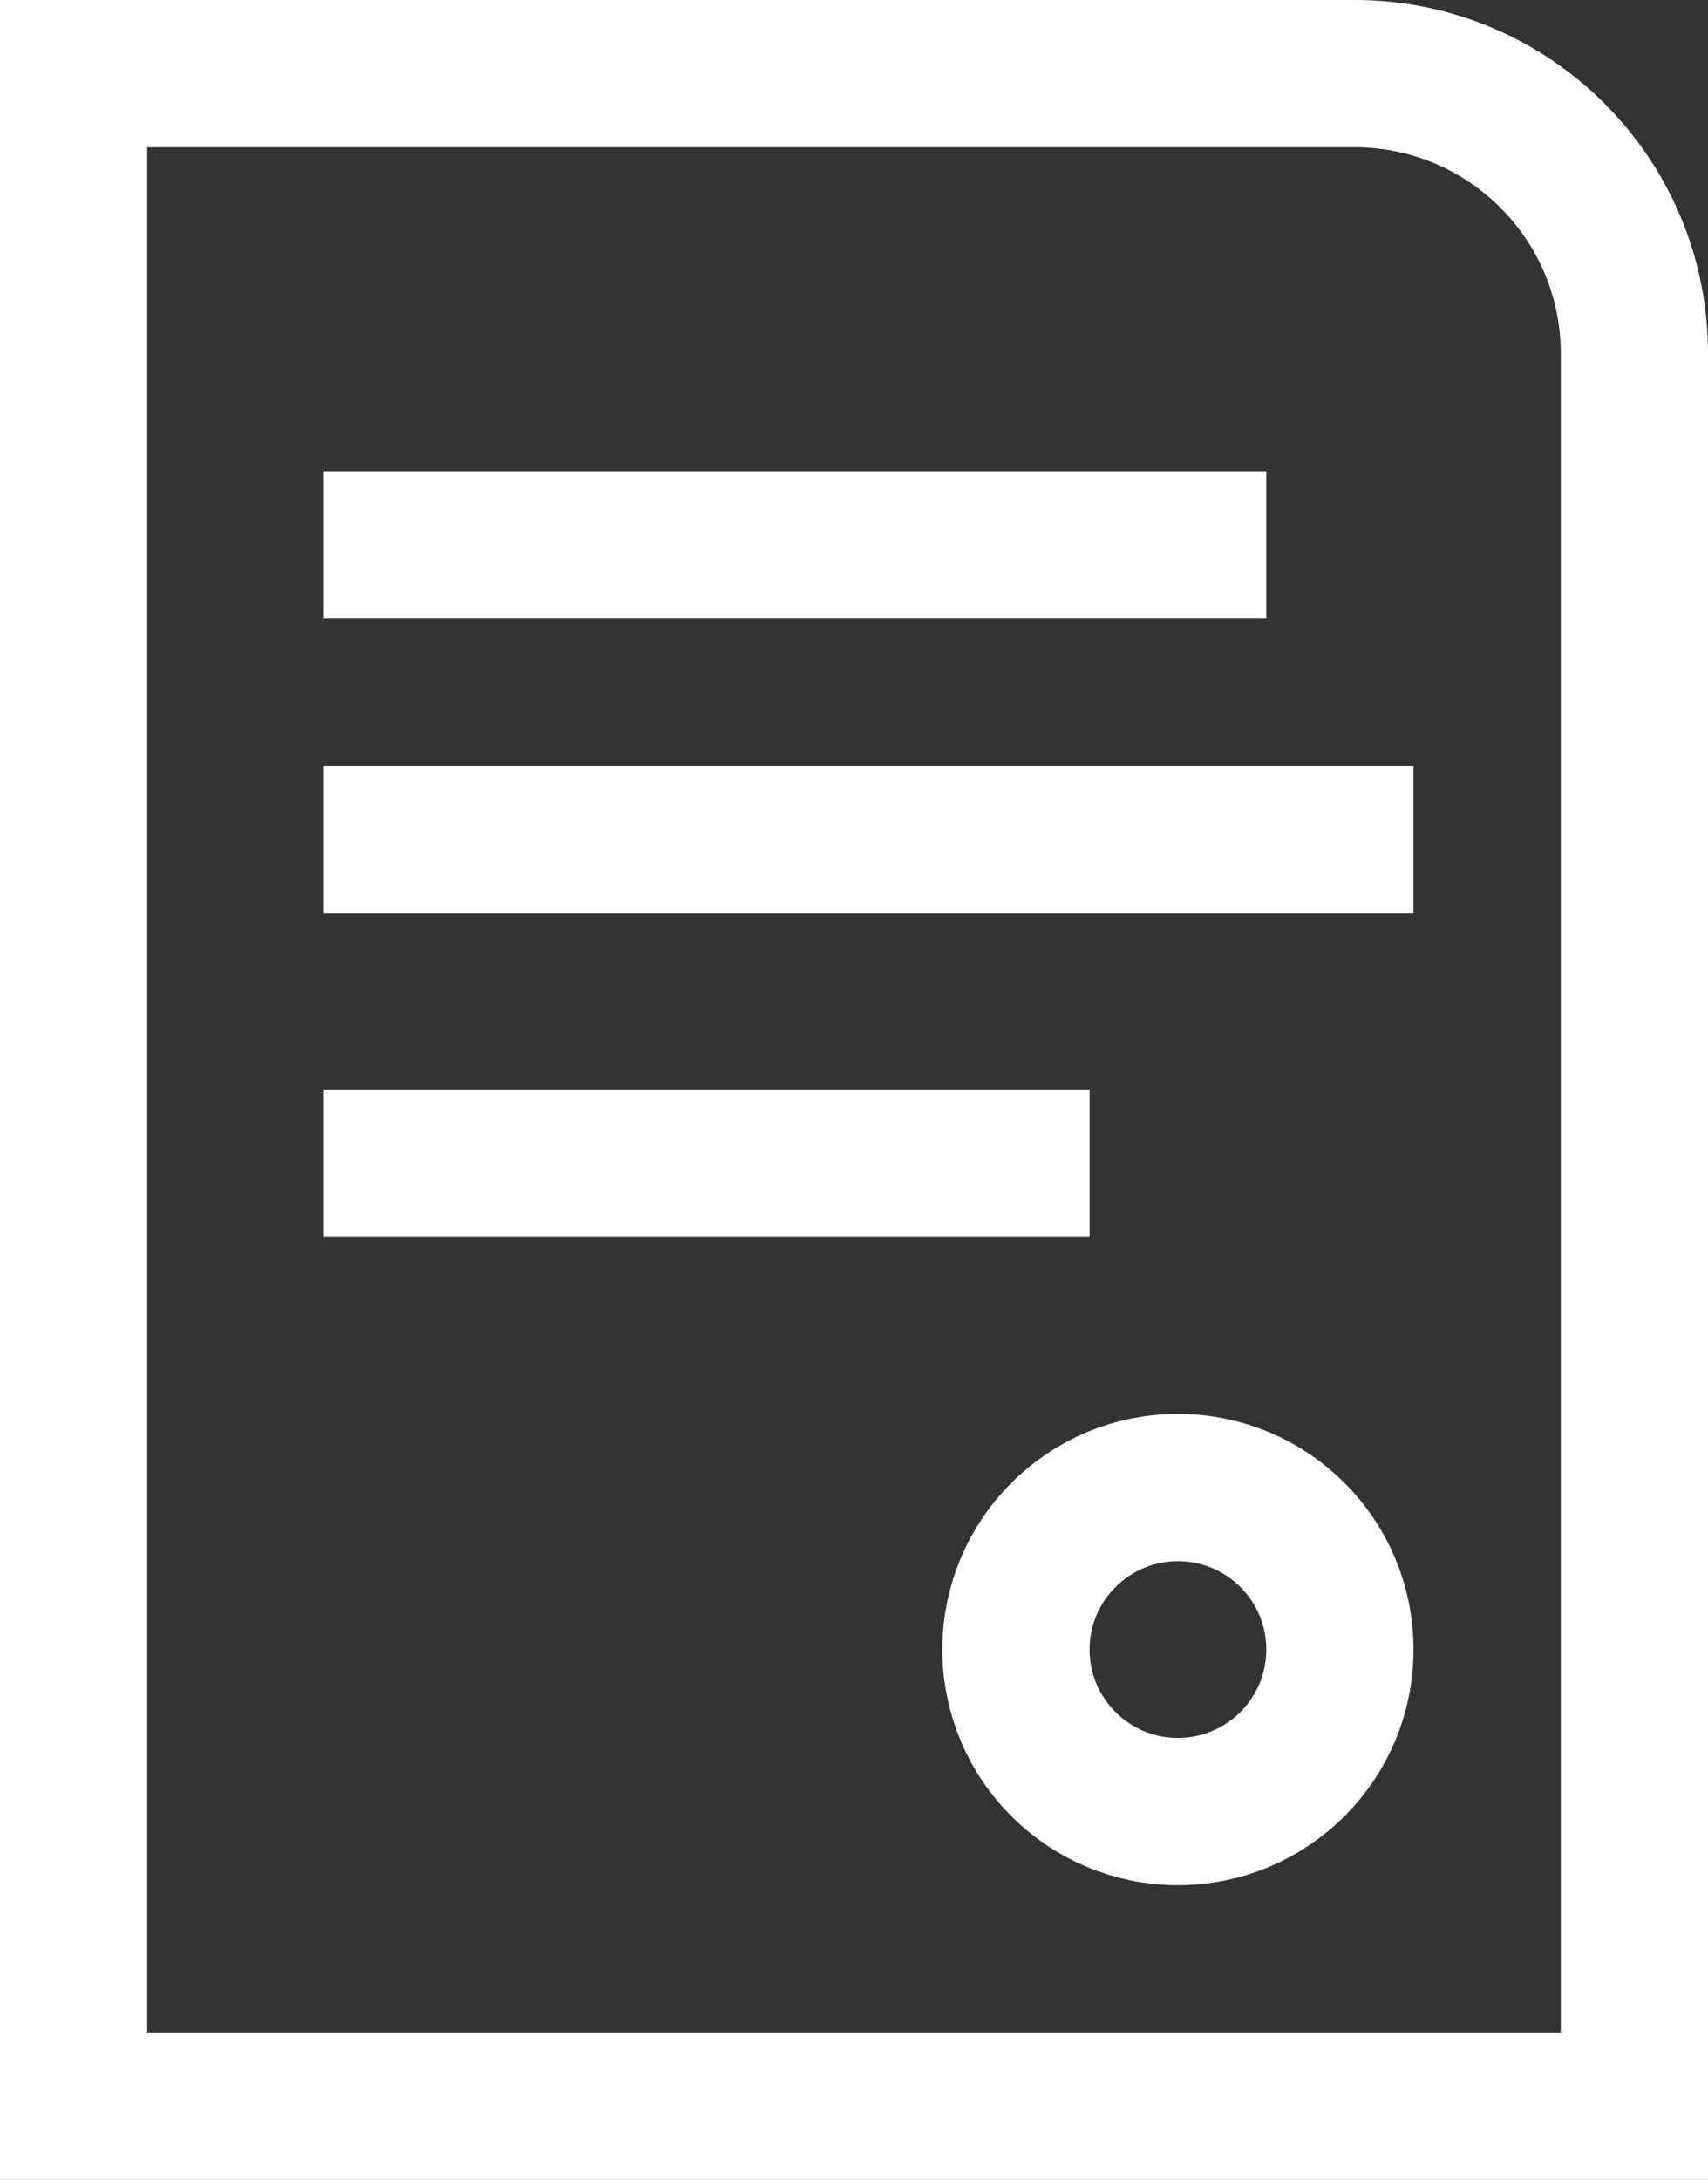
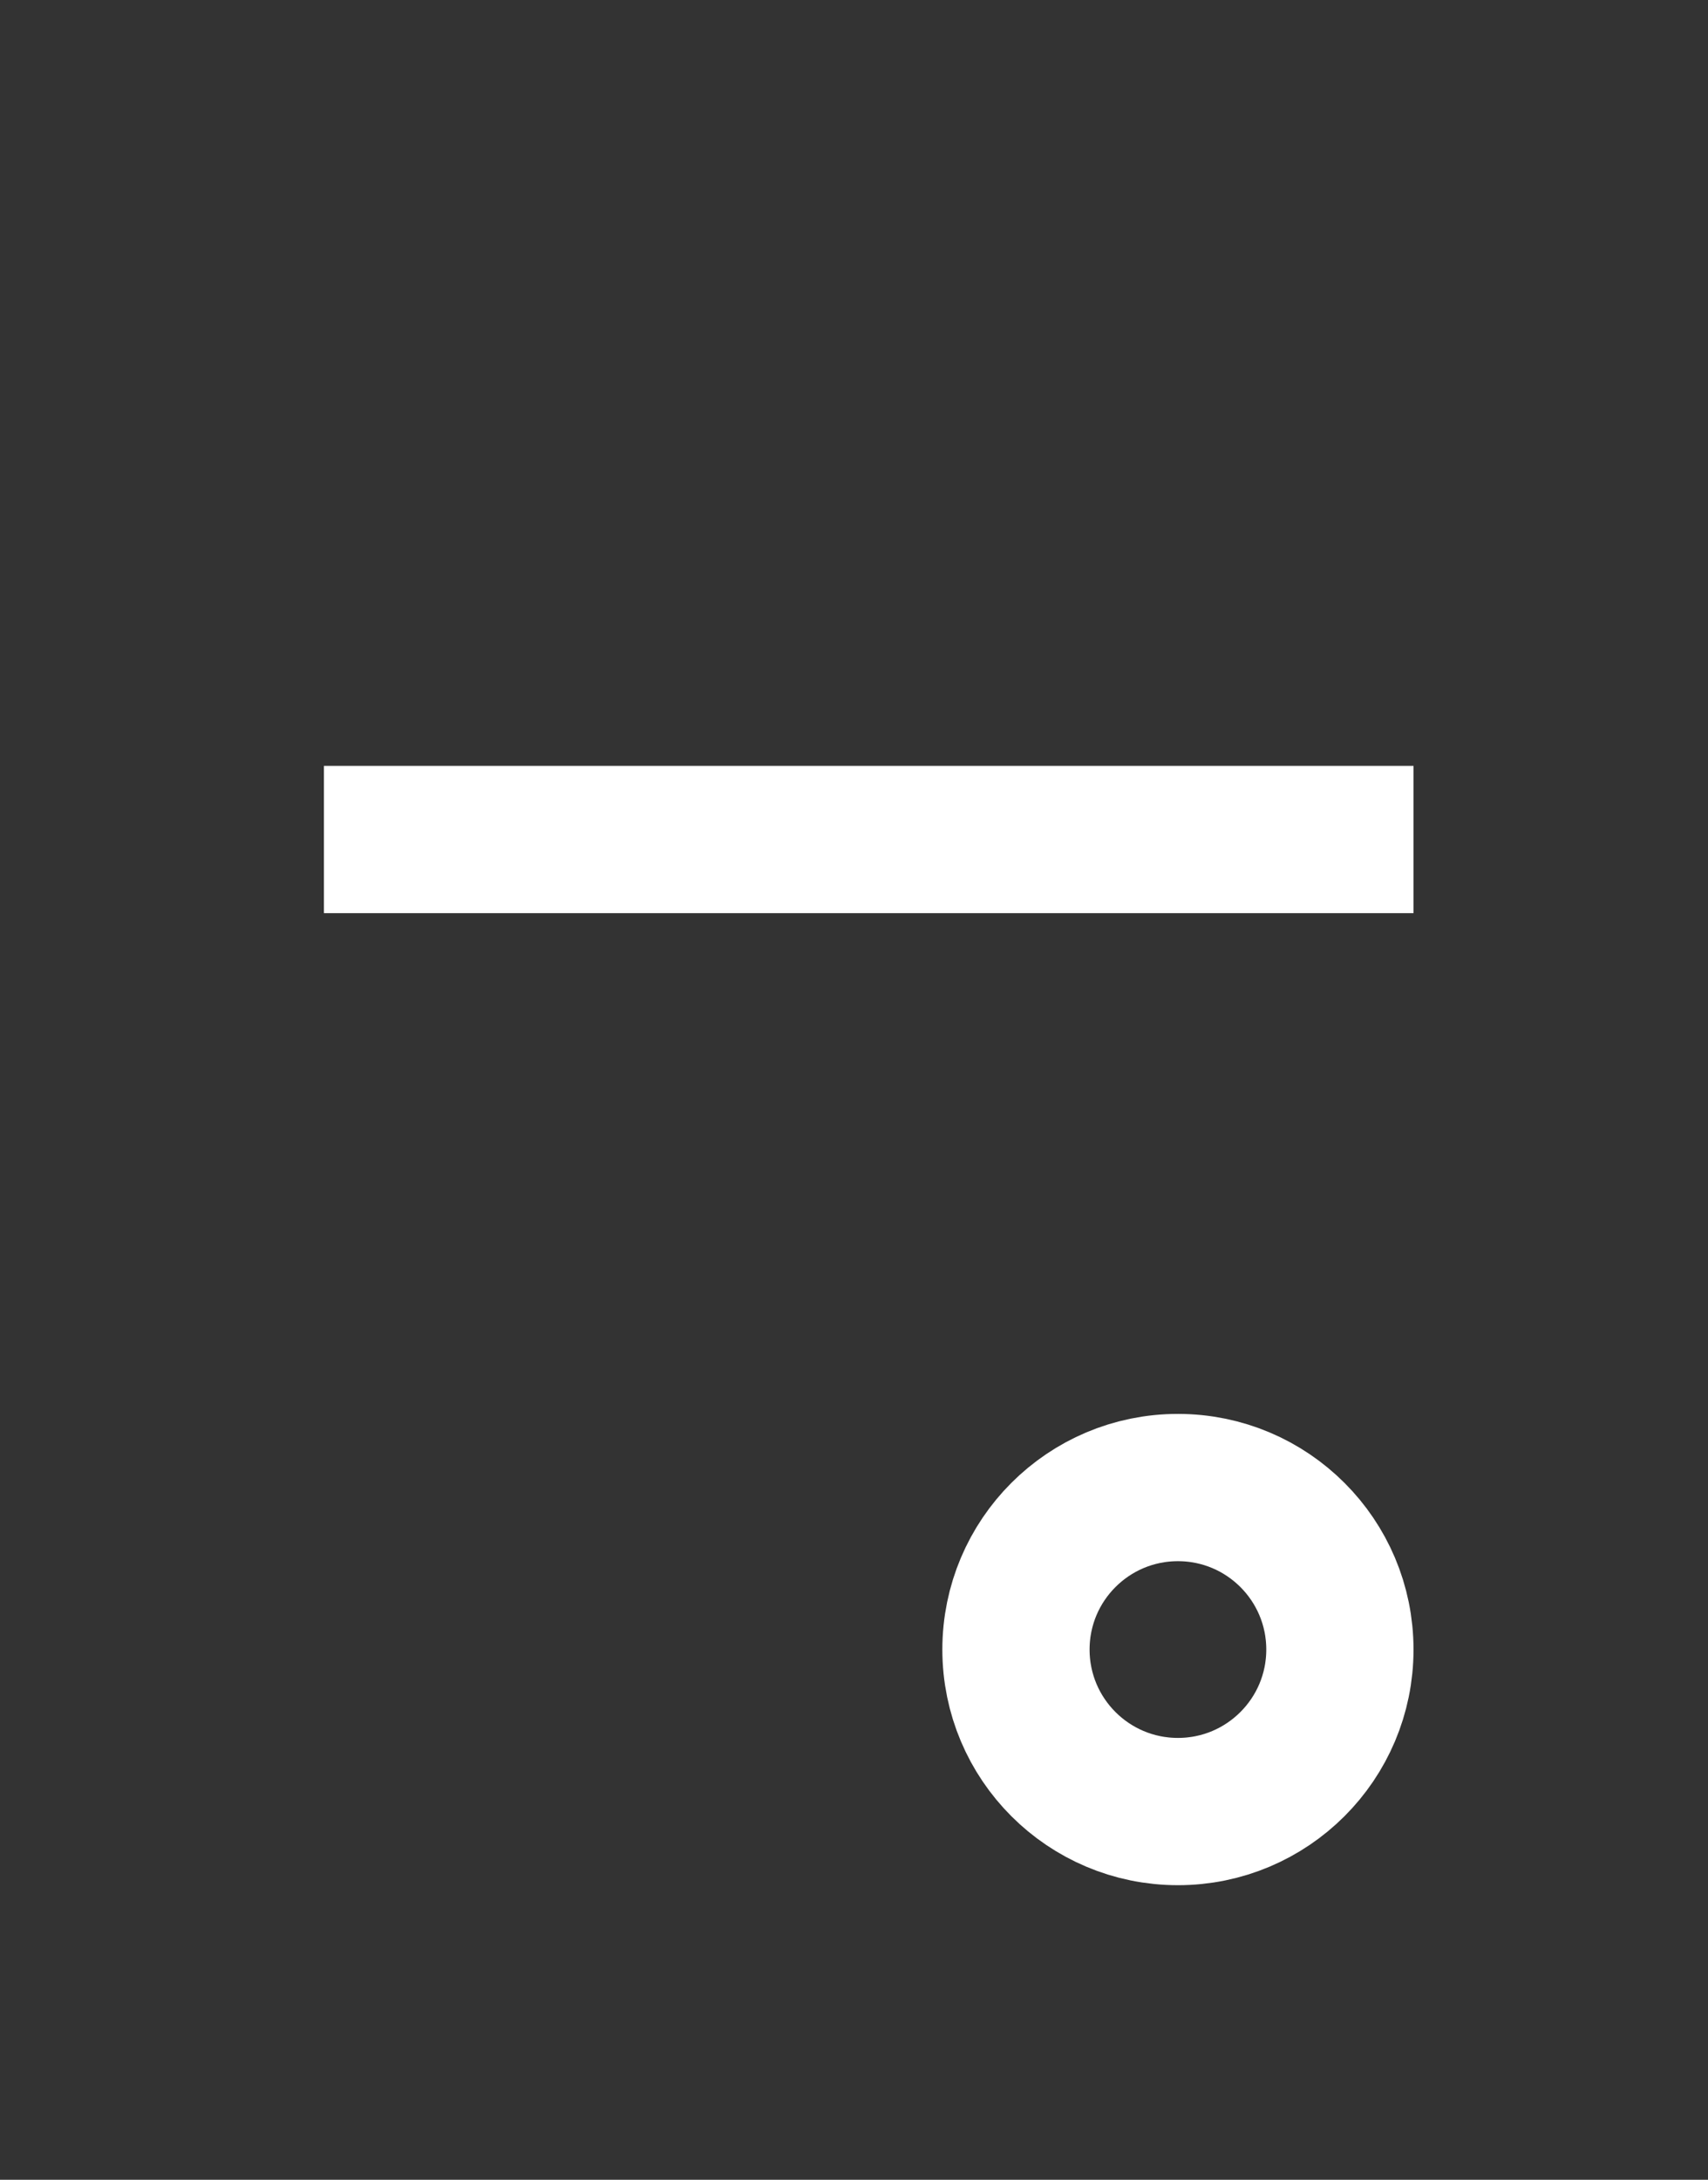
<svg xmlns="http://www.w3.org/2000/svg" width="58" height="74" viewBox="0 0 58 74" version="1.1">
  <rect x="0" y="0" width="58" height="74" fill="#333333" stroke="none" />
  <g id="Canvas" fill="none">
    <g id="Group">
      <g id="Rectangle">
-         <path fill-rule="evenodd" clip-rule="evenodd" d="M 0 0L 32 0L 32 5L 0 5L 0 0Z" transform="translate(11 16)" fill="white" />
-       </g>
+         </g>
      <g id="Rectangle Copy">
        <path fill-rule="evenodd" clip-rule="evenodd" d="M 0 0L 37 0L 37 5L 0 5L 0 0Z" transform="translate(11 26)" fill="white" />
      </g>
      <g id="Rectangle Copy 2">
-         <path fill-rule="evenodd" clip-rule="evenodd" d="M 0 0L 26 0L 26 5L 0 5L 0 0Z" transform="translate(11 37)" fill="white" />
-       </g>
+         </g>
      <g id="Rectangle 13">
-         <path fill-rule="evenodd" clip-rule="evenodd" d="M 46 2.5L 2.5 2.5L 2.5 71.5L 55.5 71.5L 55.5 12C 55.5 6.753 51.247 2.5 46 2.5Z" stroke-width="5" stroke-miterlimit="8" stroke="white" />
-       </g>
+         </g>
      <g id="Oval 4">
        <path fill-rule="evenodd" clip-rule="evenodd" d="M 8 13.5C 11.038 13.5 13.5 11.038 13.5 8C 13.5 4.962 11.038 2.5 8 2.5C 4.962 2.5 2.5 4.962 2.5 8C 2.5 11.038 4.962 13.5 8 13.5Z" stroke-width="5" stroke-miterlimit="8" transform="translate(32 48)" stroke="white" />
      </g>
    </g>
  </g>
</svg>